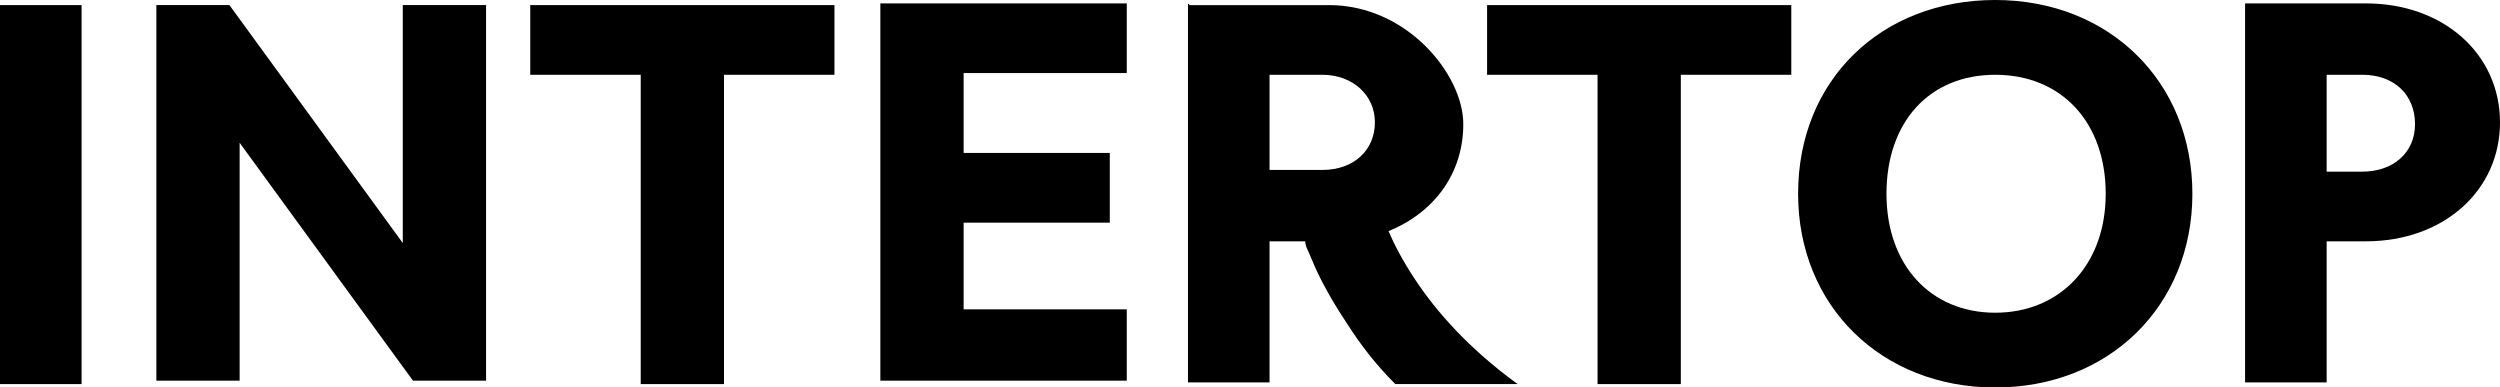
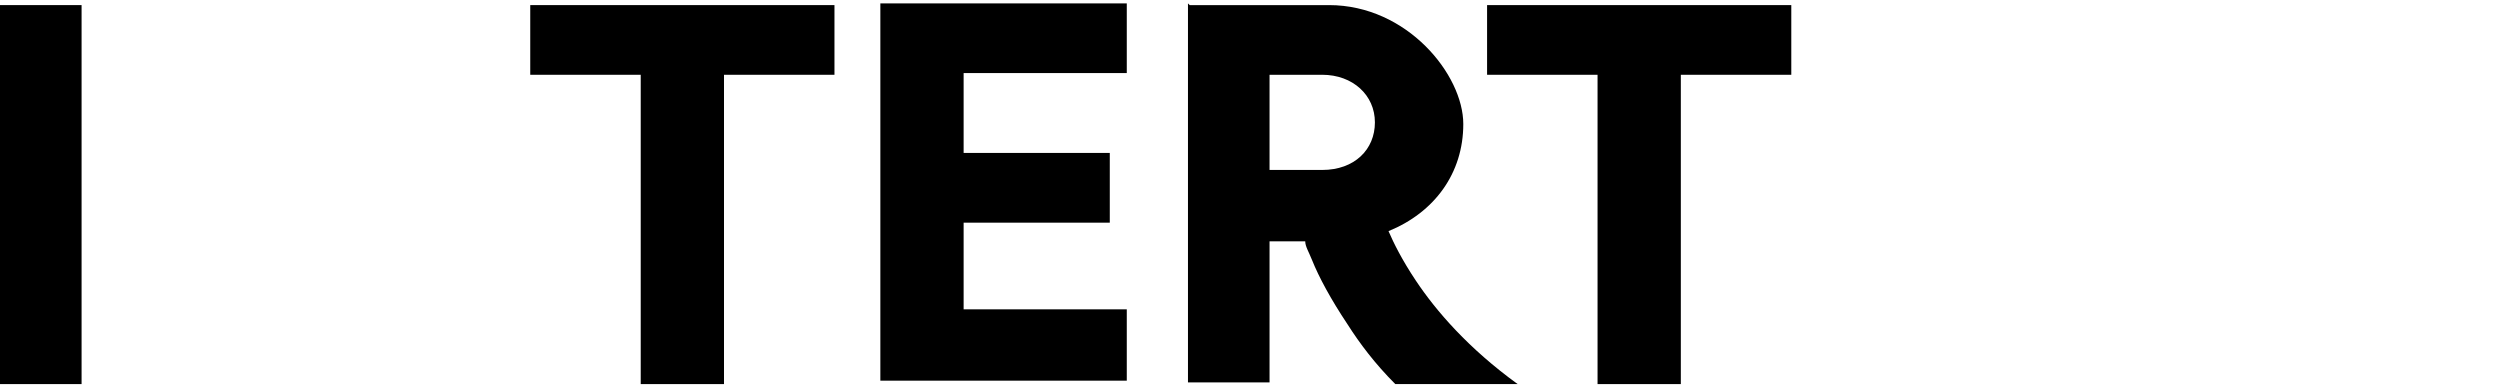
<svg xmlns="http://www.w3.org/2000/svg" viewBox="6.4 14.1 147.1 22.8">
-   <path d="M138.5,36.7V14.3h7.1c4.6,0,7.9,3,7.9,7s-3.3,7-7.9,7h-2.3v8.3h-4.8ZM145.4,18.5h-2.1v5.7h2.1c1.8,0,3.1-1.1,3.1-2.8s-1.2-2.9-3.1-2.9Z" />
-   <path d="M112.2,25.5c0-6.7,4.9-11.4,11.6-11.4s11.6,4.8,11.6,11.4-4.9,11.4-11.6,11.4-11.6-4.8-11.6-11.4ZM117.4,25.5c0,4.2,2.6,7,6.4,7s6.5-2.8,6.5-7-2.6-7-6.5-7-6.4,2.8-6.4,7Z" />
  <path d="M100.4,36.7v-18.2h-6.5v-4.1h17.9v4.1h-6.5v18.2h-4.8Z" />
  <path d="M58.2,36.7V14.3h14.5v4.1h-9.6v4.7s8.6,0,8.6,0v4.1h-8.6v5.1h9.6v4.2h-14.5Z" />
  <path d="M44.1,36.7v-18.2h-6.5v-4.1h17.9v4.1h-6.5v18.2h-4.8Z" />
-   <path d="M15.6,36.6V14.4h4.3l10.2,14v-14h4.9v22.1h-4.3l-10.2-14v14h-4.9Z" />
  <path d="M6.4,36.7V14.4h4.8v22.3h-4.8Z" />
  <path d="M76.3,14.3v22.3h4.8v-8.3h2.1c0,.3.2.6.4,1.1.4,1,1.1,2.3,2.1,3.8.7,1.1,1.6,2.3,2.8,3.5h7.2c-2.9-2.1-4.8-4.3-6-6.1-.8-1.2-1.3-2.2-1.6-2.9,2.7-1.1,4.4-3.4,4.4-6.3s-3.3-7-7.9-7h-8.2ZM81.1,18.5h3.1c1.8,0,3.1,1.2,3.1,2.8s-1.2,2.8-3.1,2.8h-3.1v-5.7Z" />
</svg>